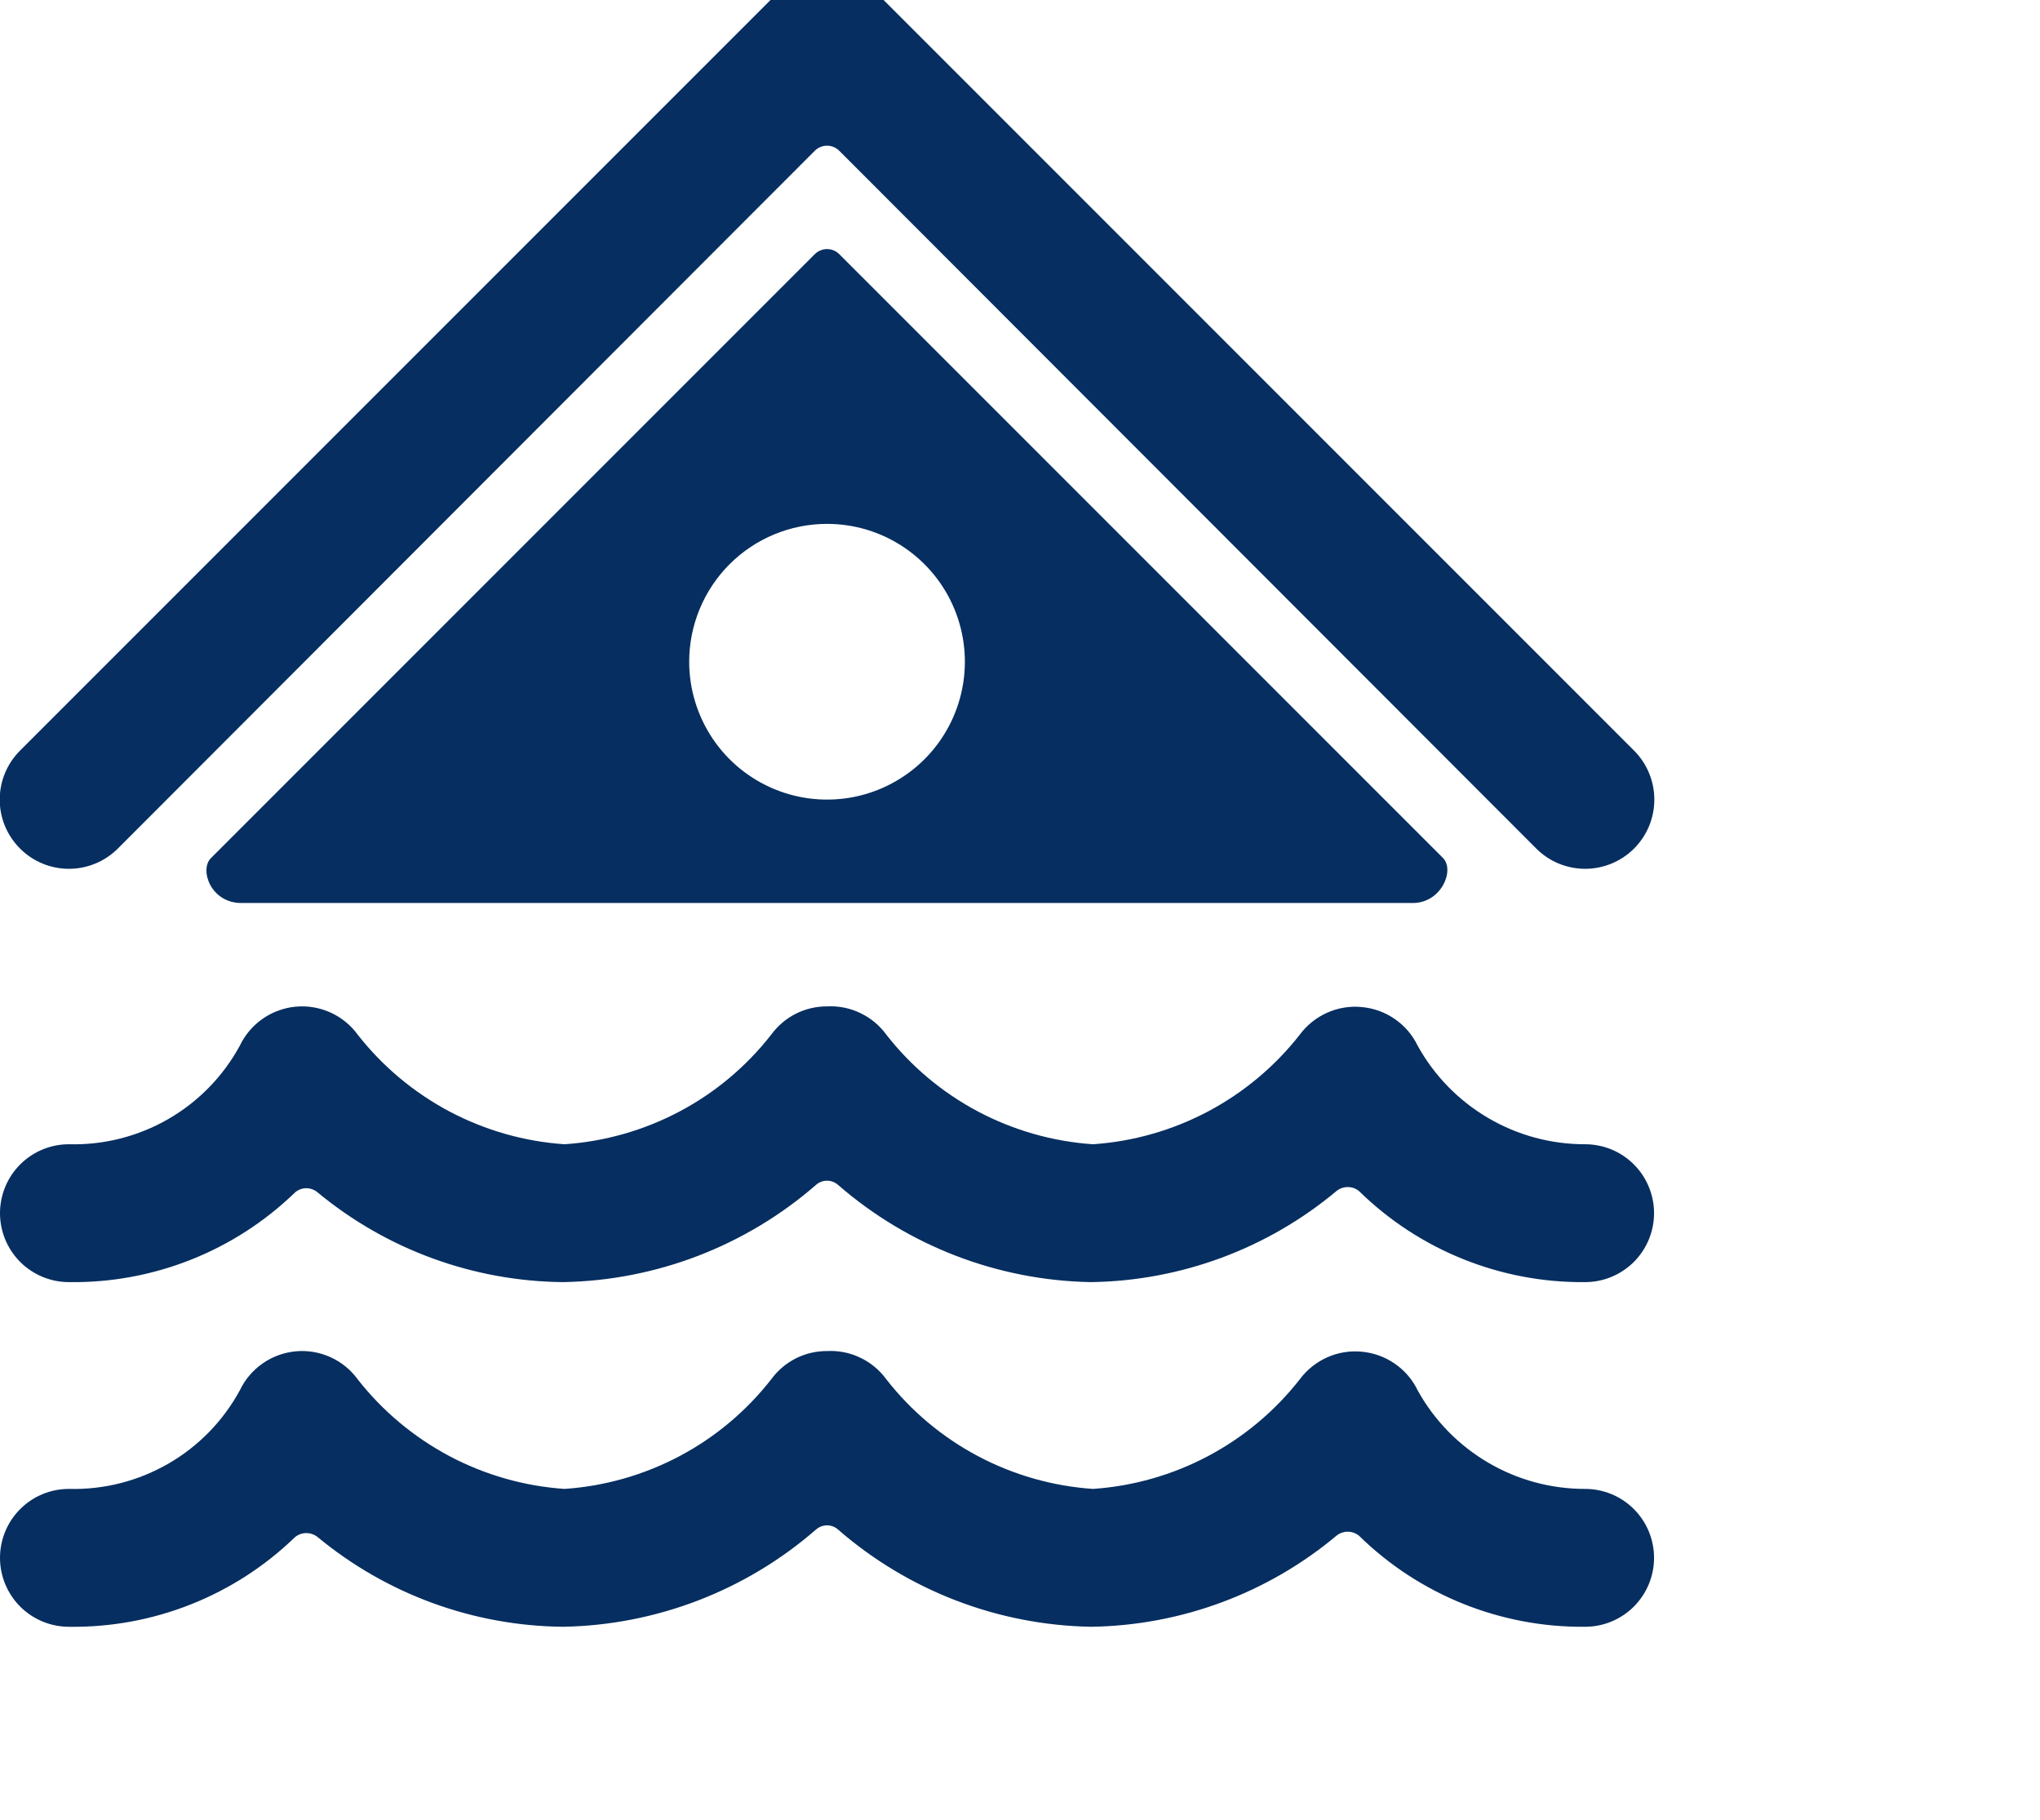
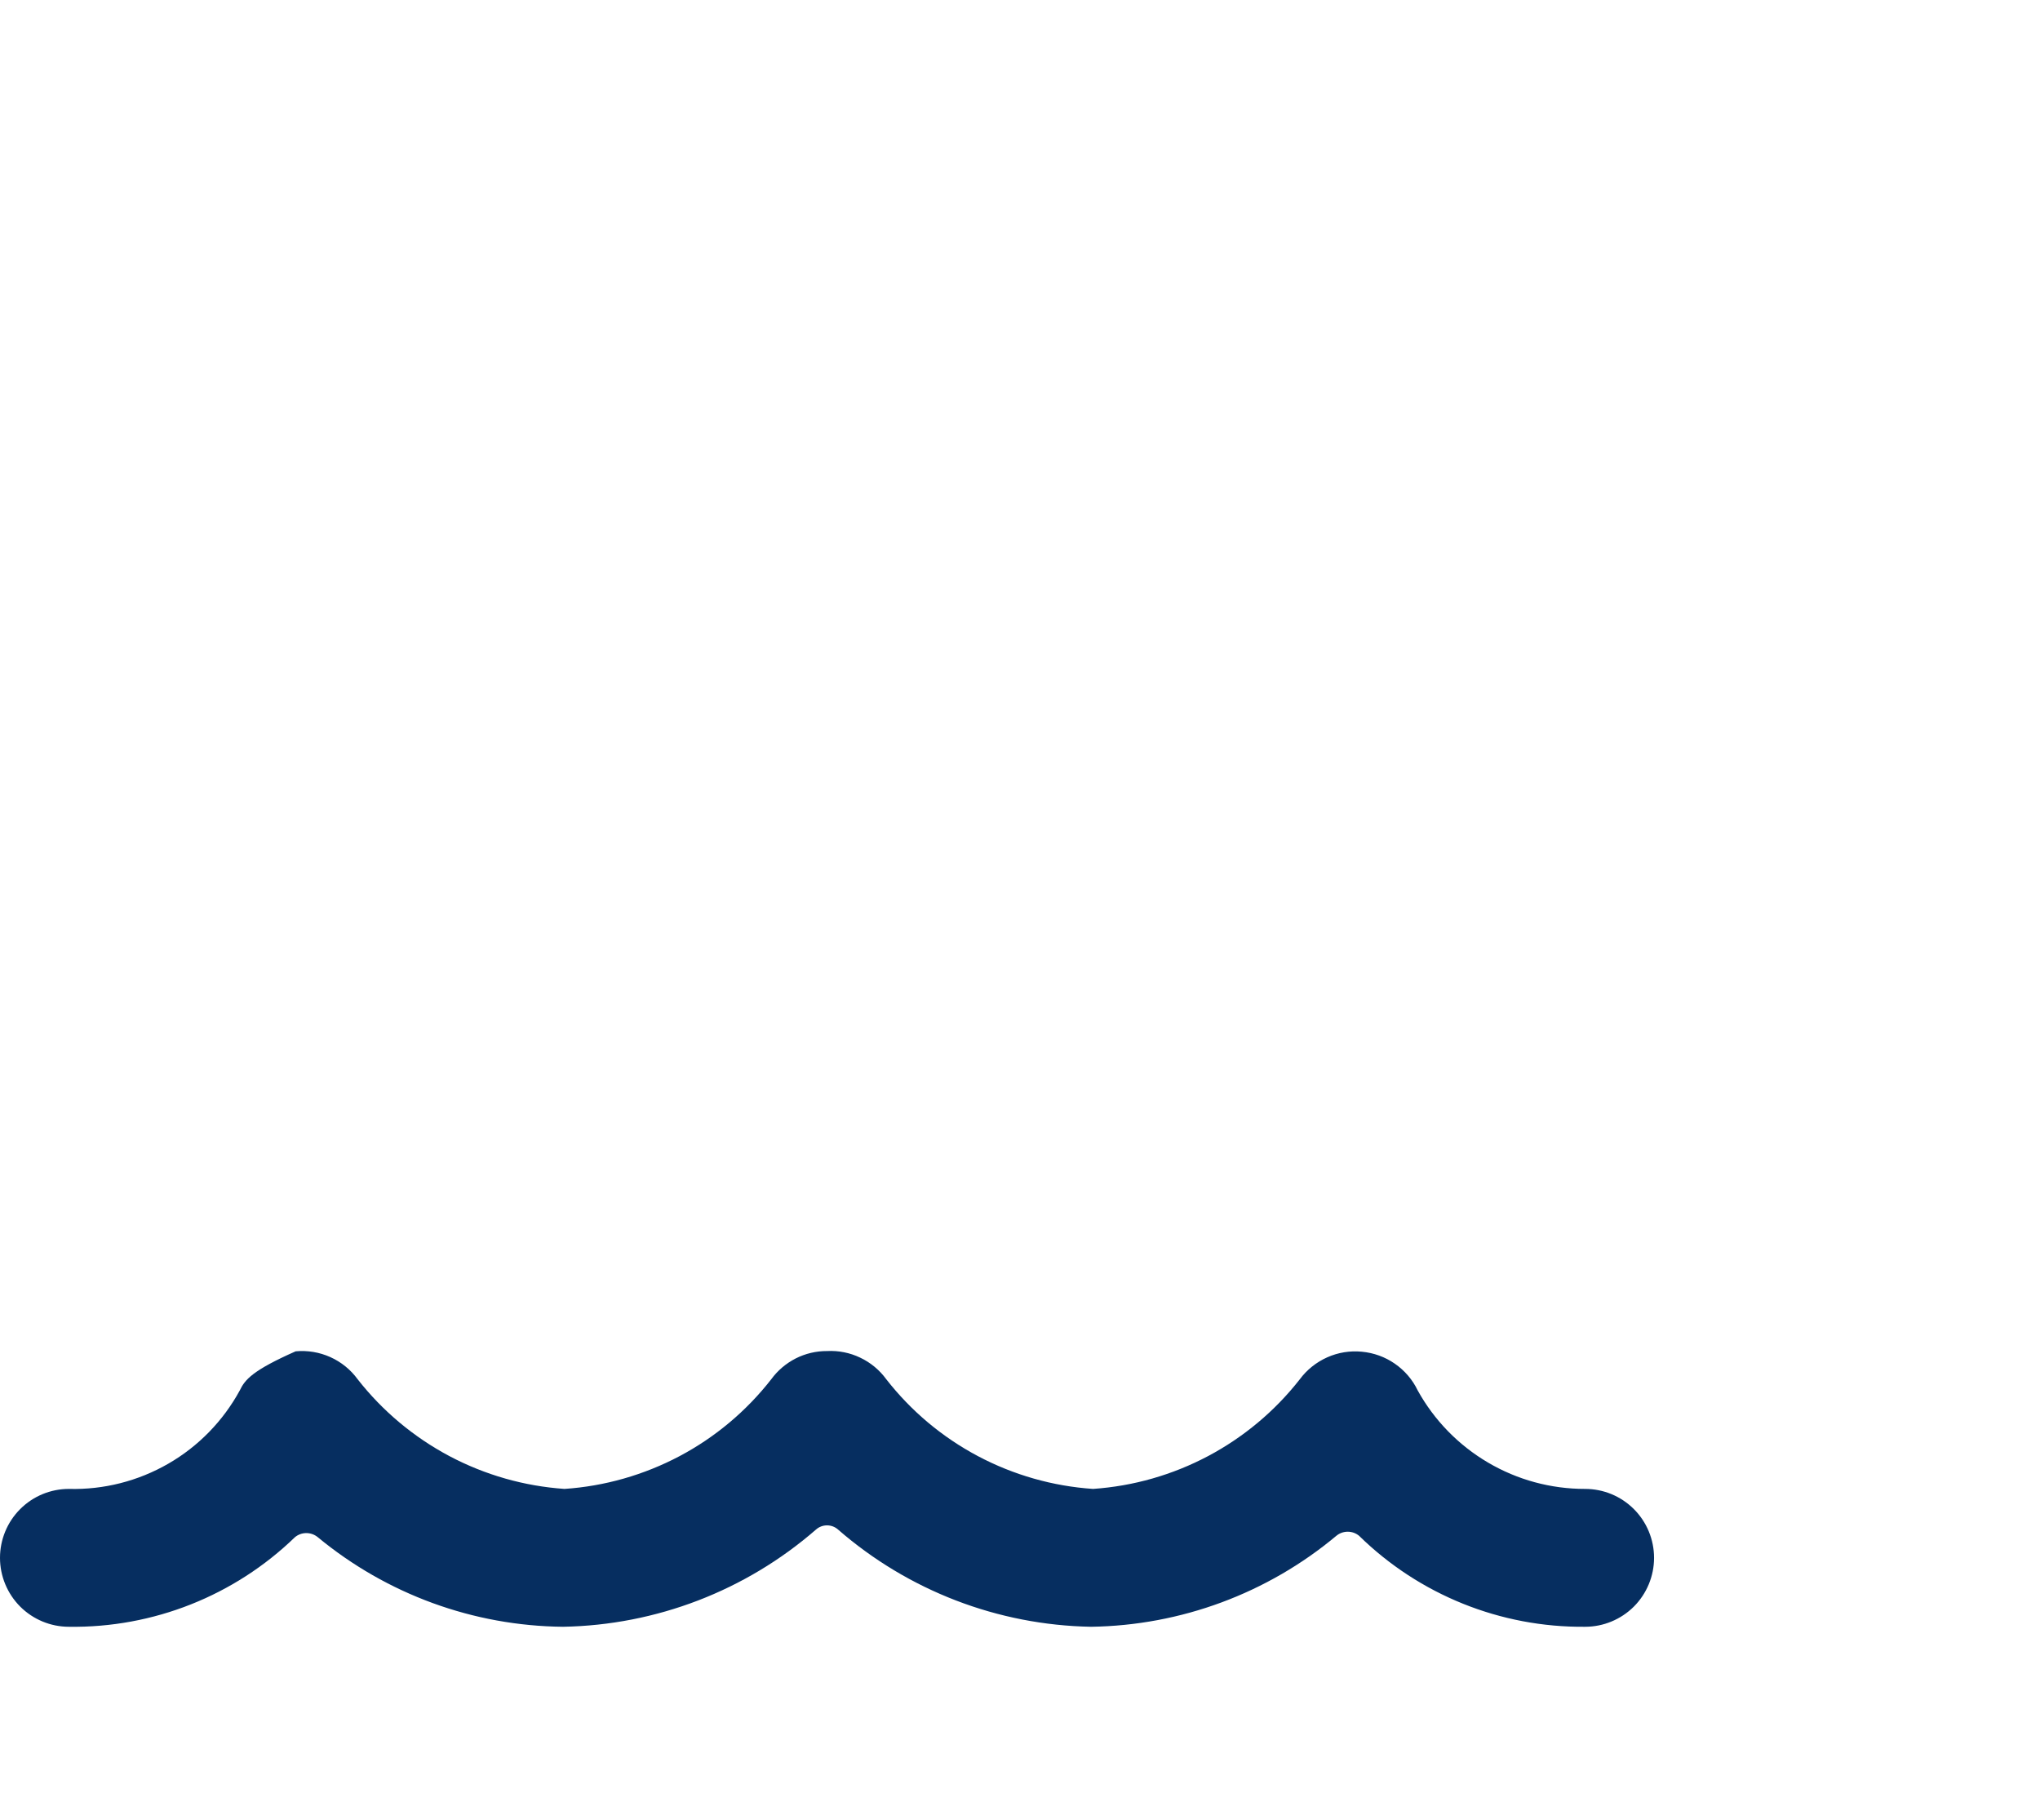
<svg xmlns="http://www.w3.org/2000/svg" width="37" height="33" viewBox="0 0 37 33" fill="none">
  <g id="Isolation_Mode" clip-path="url(#clip0_228_4572)">
    <g id="Flood/Earthquake">
-       <path id="Vector" d="M15.225 4.612C15.196 4.582 15.161 4.558 15.123 4.542C15.084 4.525 15.042 4.517 15 4.517C14.958 4.517 14.917 4.525 14.878 4.542C14.839 4.558 14.804 4.582 14.775 4.612L3.825 15.562C3.613 15.775 3.825 16.375 4.375 16.375H25.625C26.138 16.375 26.388 15.787 26.175 15.562L15.225 4.612ZM15 9.5C15.495 9.5 15.978 9.646 16.389 9.921C16.8 10.196 17.121 10.586 17.31 11.043C17.499 11.5 17.549 12.002 17.452 12.488C17.356 12.972 17.118 13.418 16.768 13.768C16.418 14.117 15.973 14.355 15.488 14.452C15.003 14.548 14.5 14.499 14.043 14.309C13.587 14.12 13.196 13.8 12.922 13.389C12.647 12.977 12.5 12.494 12.5 12C12.5 11.337 12.764 10.701 13.232 10.232C13.701 9.763 14.337 9.5 15 9.5Z" fill="#062E60" />
-       <path id="Vector_2" d="M30 22C30 21.668 29.868 21.35 29.634 21.116C29.399 20.881 29.081 20.75 28.75 20.75C28.13 20.751 27.521 20.586 26.987 20.271C26.453 19.957 26.012 19.505 25.712 18.962C25.619 18.768 25.476 18.602 25.298 18.479C25.121 18.356 24.915 18.282 24.7 18.262C24.485 18.241 24.269 18.276 24.072 18.364C23.875 18.452 23.703 18.589 23.575 18.762C23.124 19.338 22.558 19.812 21.911 20.155C21.265 20.497 20.555 20.7 19.825 20.75C19.095 20.701 18.384 20.498 17.738 20.156C17.092 19.814 16.525 19.339 16.075 18.762C15.953 18.594 15.79 18.459 15.602 18.37C15.415 18.28 15.208 18.239 15 18.25C14.803 18.249 14.608 18.295 14.432 18.384C14.256 18.474 14.104 18.603 13.988 18.762C13.537 19.339 12.971 19.814 12.325 20.156C11.678 20.498 10.967 20.701 10.238 20.75C9.508 20.7 8.797 20.497 8.151 20.155C7.505 19.812 6.938 19.338 6.487 18.762C6.36 18.587 6.189 18.449 5.992 18.36C5.794 18.271 5.577 18.235 5.362 18.255C5.147 18.276 4.94 18.351 4.763 18.475C4.585 18.599 4.443 18.767 4.35 18.962C4.048 19.517 3.599 19.978 3.052 20.293C2.505 20.608 1.881 20.767 1.25 20.75C0.918 20.75 0.601 20.881 0.366 21.116C0.132 21.35 0 21.668 0 22C0 22.331 0.132 22.649 0.366 22.884C0.601 23.118 0.918 23.25 1.25 23.25C2.778 23.272 4.252 22.688 5.35 21.625C5.407 21.575 5.48 21.547 5.556 21.547C5.632 21.547 5.705 21.575 5.763 21.625C7.016 22.661 8.587 23.235 10.213 23.25C11.901 23.22 13.525 22.596 14.8 21.487C14.855 21.438 14.926 21.411 15 21.411C15.074 21.411 15.145 21.438 15.2 21.487C16.475 22.596 18.099 23.22 19.788 23.25C21.416 23.227 22.988 22.645 24.238 21.6C24.296 21.552 24.369 21.526 24.444 21.526C24.519 21.526 24.592 21.552 24.65 21.6C25.744 22.672 27.219 23.265 28.75 23.25C29.081 23.25 29.399 23.118 29.634 22.884C29.868 22.649 30 22.331 30 22Z" fill="#062E60" />
-       <path id="Vector_3" d="M30 28.25C30 27.918 29.868 27.6 29.634 27.366C29.399 27.131 29.081 27 28.75 27C28.13 27.001 27.521 26.836 26.987 26.521C26.453 26.207 26.012 25.755 25.712 25.212C25.619 25.018 25.476 24.852 25.298 24.729C25.121 24.606 24.915 24.532 24.7 24.512C24.485 24.491 24.269 24.526 24.072 24.614C23.875 24.702 23.703 24.839 23.575 25.012C23.124 25.588 22.558 26.062 21.911 26.405C21.265 26.747 20.555 26.95 19.825 27C19.095 26.951 18.384 26.748 17.738 26.406C17.092 26.064 16.525 25.589 16.075 25.012C15.953 24.844 15.79 24.709 15.602 24.62C15.415 24.53 15.208 24.489 15 24.5C14.803 24.499 14.608 24.545 14.432 24.634C14.256 24.724 14.104 24.853 13.988 25.012C13.537 25.589 12.971 26.064 12.325 26.406C11.678 26.748 10.967 26.951 10.238 27C9.508 26.95 8.797 26.747 8.151 26.405C7.505 26.062 6.938 25.588 6.487 25.012C6.36 24.837 6.189 24.699 5.992 24.61C5.794 24.521 5.577 24.485 5.362 24.505C5.147 24.526 4.94 24.601 4.763 24.725C4.585 24.849 4.443 25.017 4.35 25.212C4.048 25.767 3.599 26.228 3.052 26.543C2.505 26.858 1.881 27.017 1.25 27C0.918 27 0.601 27.131 0.366 27.366C0.132 27.6 0 27.918 0 28.25C0 28.581 0.132 28.899 0.366 29.134C0.601 29.368 0.918 29.5 1.25 29.5C2.778 29.522 4.252 28.938 5.35 27.875C5.408 27.827 5.481 27.801 5.556 27.801C5.631 27.801 5.704 27.827 5.763 27.875C7.016 28.911 8.587 29.485 10.213 29.5C11.901 29.47 13.525 28.846 14.8 27.737C14.855 27.688 14.926 27.661 15 27.661C15.074 27.661 15.145 27.688 15.2 27.737C16.475 28.846 18.099 29.47 19.788 29.5C21.416 29.477 22.988 28.895 24.238 27.85C24.296 27.802 24.369 27.776 24.444 27.776C24.519 27.776 24.592 27.802 24.65 27.85C25.744 28.922 27.219 29.515 28.75 29.5C29.081 29.5 29.399 29.368 29.634 29.134C29.868 28.899 30 28.581 30 28.25Z" fill="#062E60" />
-       <path id="Vector_4" d="M2.138 15.387L14.775 2.737C14.804 2.707 14.839 2.683 14.878 2.667C14.917 2.65 14.958 2.642 15 2.642C15.042 2.642 15.084 2.65 15.123 2.667C15.161 2.683 15.196 2.707 15.225 2.737L27.863 15.387C28.098 15.623 28.417 15.755 28.75 15.755C29.083 15.755 29.402 15.623 29.638 15.387C29.873 15.152 30.005 14.833 30.005 14.5C30.005 14.167 29.873 13.848 29.638 13.612L15.888 -0.138C15.771 -0.255 15.633 -0.348 15.481 -0.411C15.329 -0.475 15.165 -0.507 15 -0.507C14.835 -0.507 14.672 -0.475 14.52 -0.411C14.367 -0.348 14.229 -0.255 14.113 -0.138L0.363 13.612C0.127 13.848 -0.005 14.167 -0.005 14.5C-0.005 14.833 0.127 15.152 0.363 15.387C0.598 15.623 0.917 15.755 1.25 15.755C1.583 15.755 1.902 15.623 2.138 15.387Z" fill="#062E60" />
+       <path id="Vector_3" d="M30 28.25C30 27.918 29.868 27.6 29.634 27.366C29.399 27.131 29.081 27 28.75 27C28.13 27.001 27.521 26.836 26.987 26.521C26.453 26.207 26.012 25.755 25.712 25.212C25.619 25.018 25.476 24.852 25.298 24.729C25.121 24.606 24.915 24.532 24.7 24.512C24.485 24.491 24.269 24.526 24.072 24.614C23.875 24.702 23.703 24.839 23.575 25.012C23.124 25.588 22.558 26.062 21.911 26.405C21.265 26.747 20.555 26.95 19.825 27C19.095 26.951 18.384 26.748 17.738 26.406C17.092 26.064 16.525 25.589 16.075 25.012C15.953 24.844 15.79 24.709 15.602 24.62C15.415 24.53 15.208 24.489 15 24.5C14.803 24.499 14.608 24.545 14.432 24.634C14.256 24.724 14.104 24.853 13.988 25.012C13.537 25.589 12.971 26.064 12.325 26.406C11.678 26.748 10.967 26.951 10.238 27C9.508 26.95 8.797 26.747 8.151 26.405C7.505 26.062 6.938 25.588 6.487 25.012C6.36 24.837 6.189 24.699 5.992 24.61C5.794 24.521 5.577 24.485 5.362 24.505C4.585 24.849 4.443 25.017 4.35 25.212C4.048 25.767 3.599 26.228 3.052 26.543C2.505 26.858 1.881 27.017 1.25 27C0.918 27 0.601 27.131 0.366 27.366C0.132 27.6 0 27.918 0 28.25C0 28.581 0.132 28.899 0.366 29.134C0.601 29.368 0.918 29.5 1.25 29.5C2.778 29.522 4.252 28.938 5.35 27.875C5.408 27.827 5.481 27.801 5.556 27.801C5.631 27.801 5.704 27.827 5.763 27.875C7.016 28.911 8.587 29.485 10.213 29.5C11.901 29.47 13.525 28.846 14.8 27.737C14.855 27.688 14.926 27.661 15 27.661C15.074 27.661 15.145 27.688 15.2 27.737C16.475 28.846 18.099 29.47 19.788 29.5C21.416 29.477 22.988 28.895 24.238 27.85C24.296 27.802 24.369 27.776 24.444 27.776C24.519 27.776 24.592 27.802 24.65 27.85C25.744 28.922 27.219 29.515 28.75 29.5C29.081 29.5 29.399 29.368 29.634 29.134C29.868 28.899 30 28.581 30 28.25Z" fill="#062E60" />
    </g>
  </g>
  <defs>
    <clipPath id="clip0_228_4572">
      <rect width="37" height="33.5" fill="white" transform="translate(0 -0.5)" />
    </clipPath>
  </defs>
</svg>